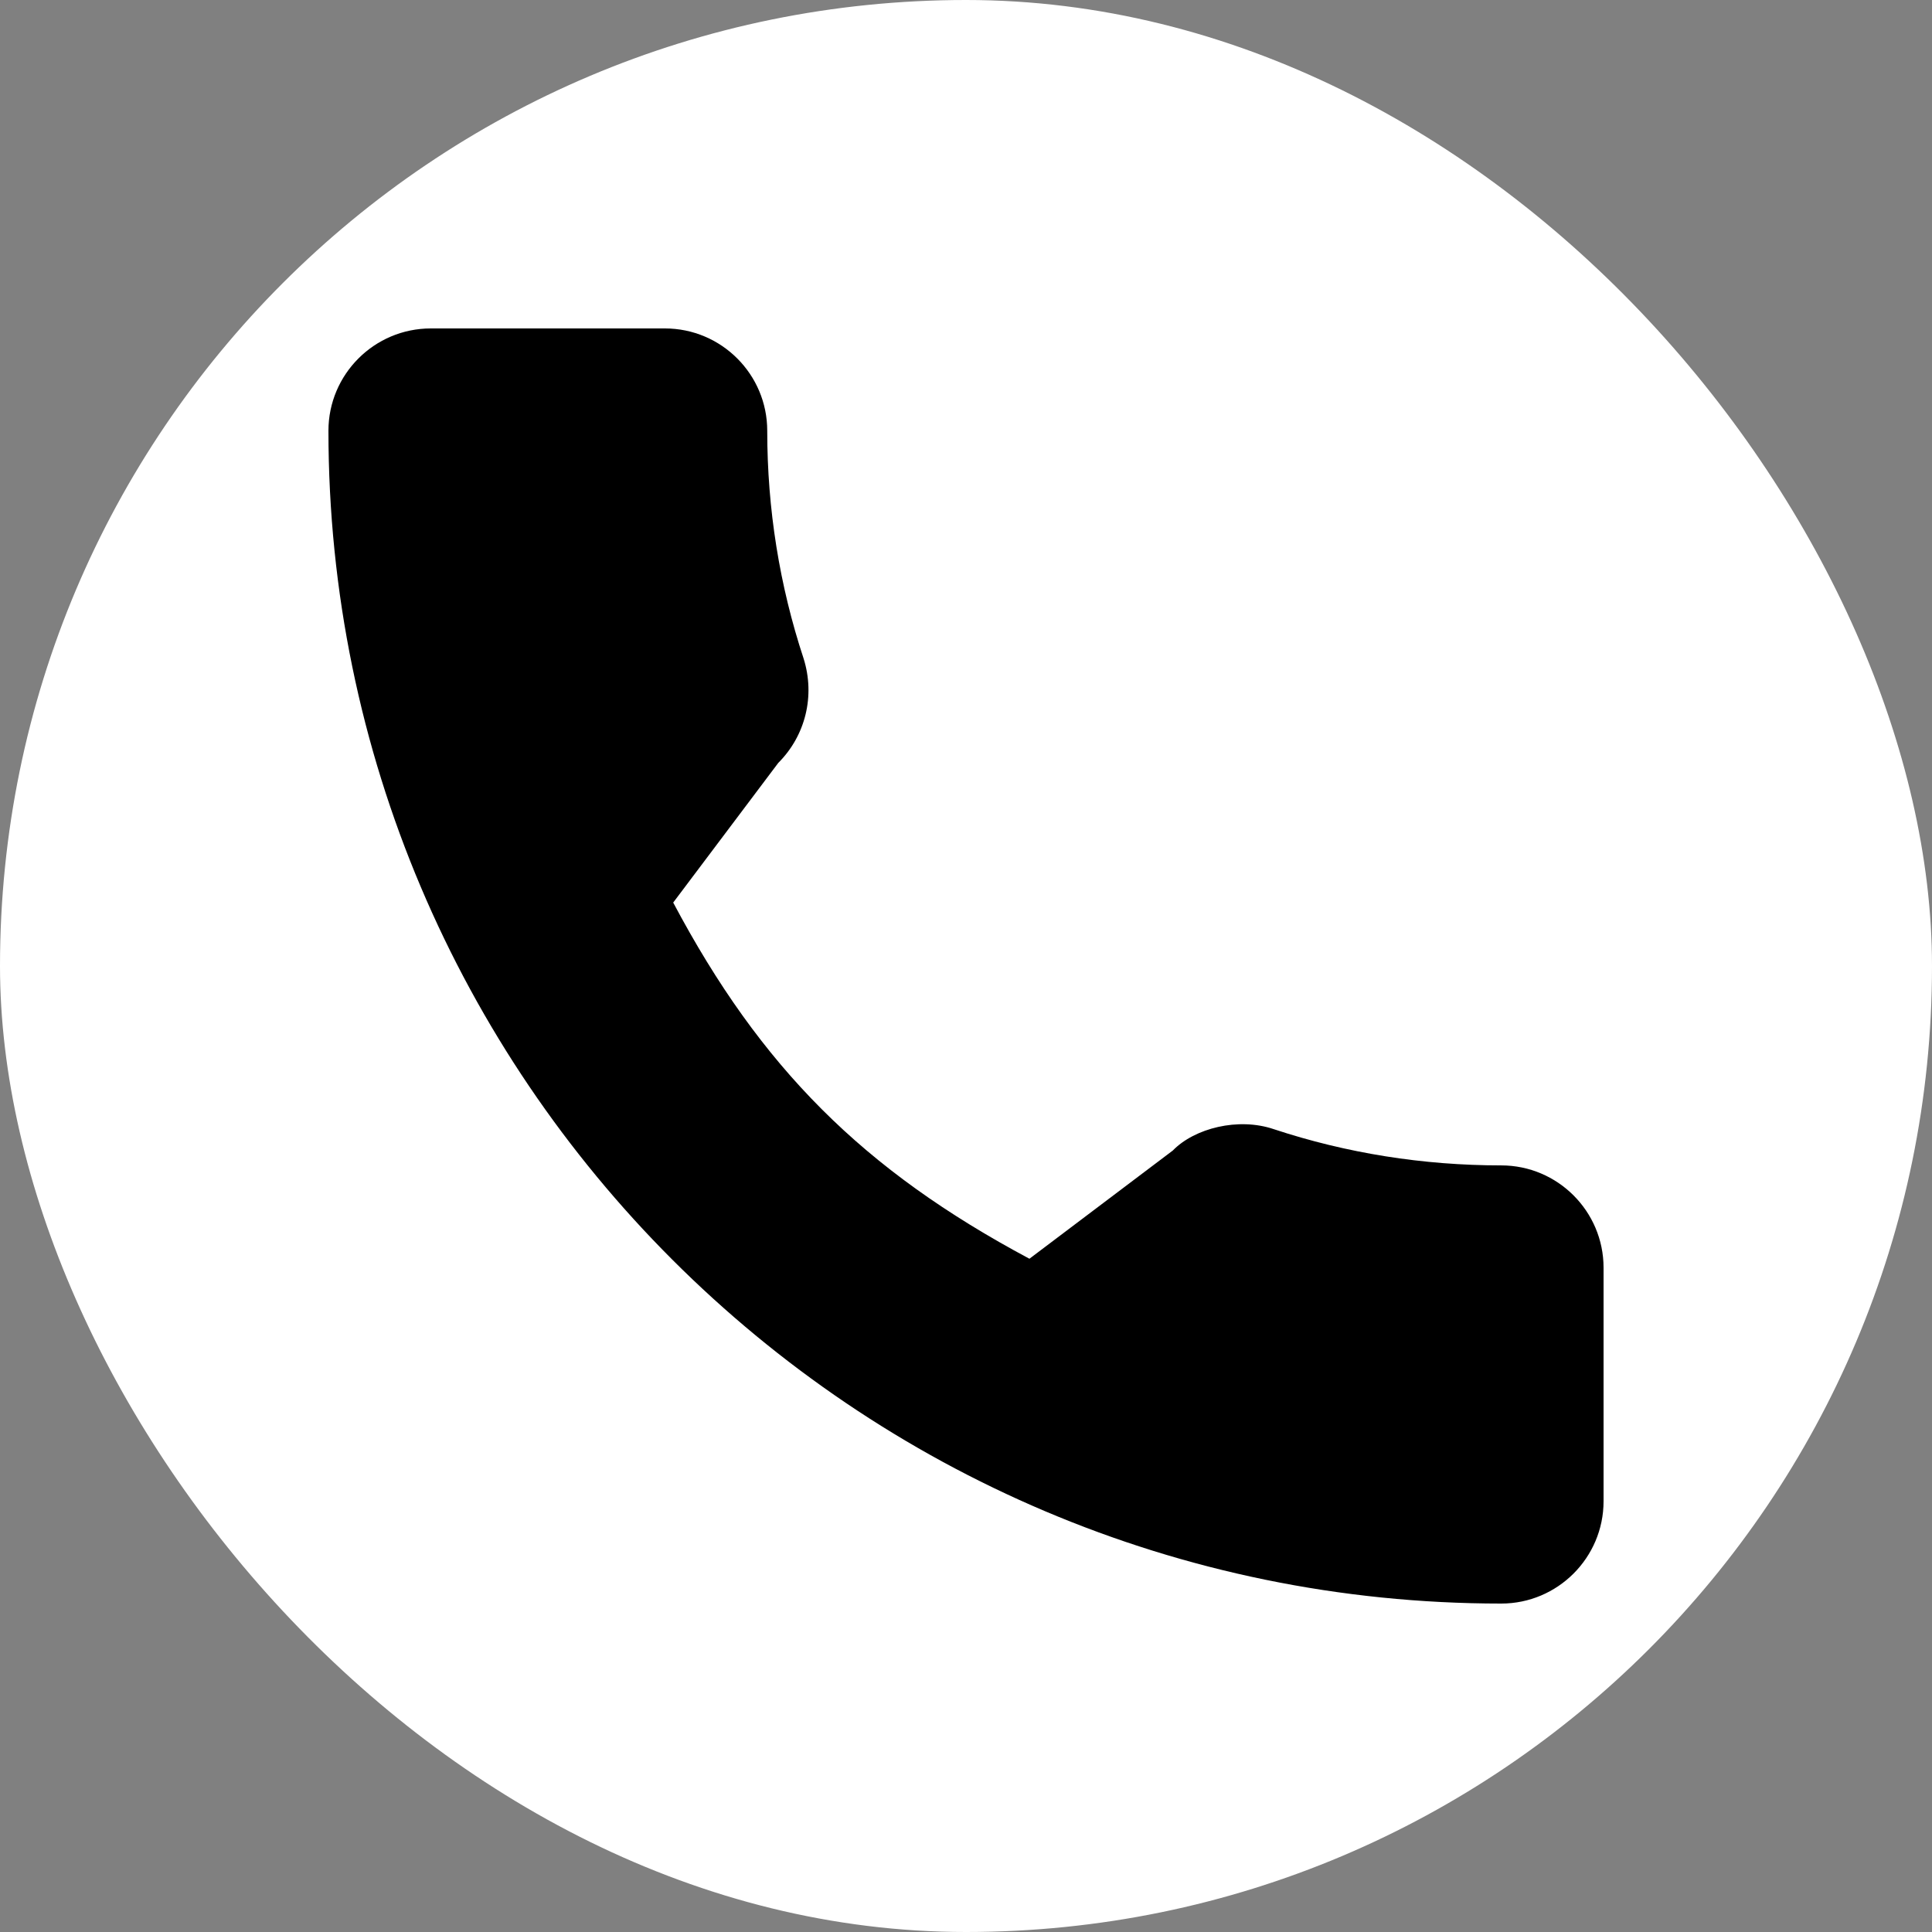
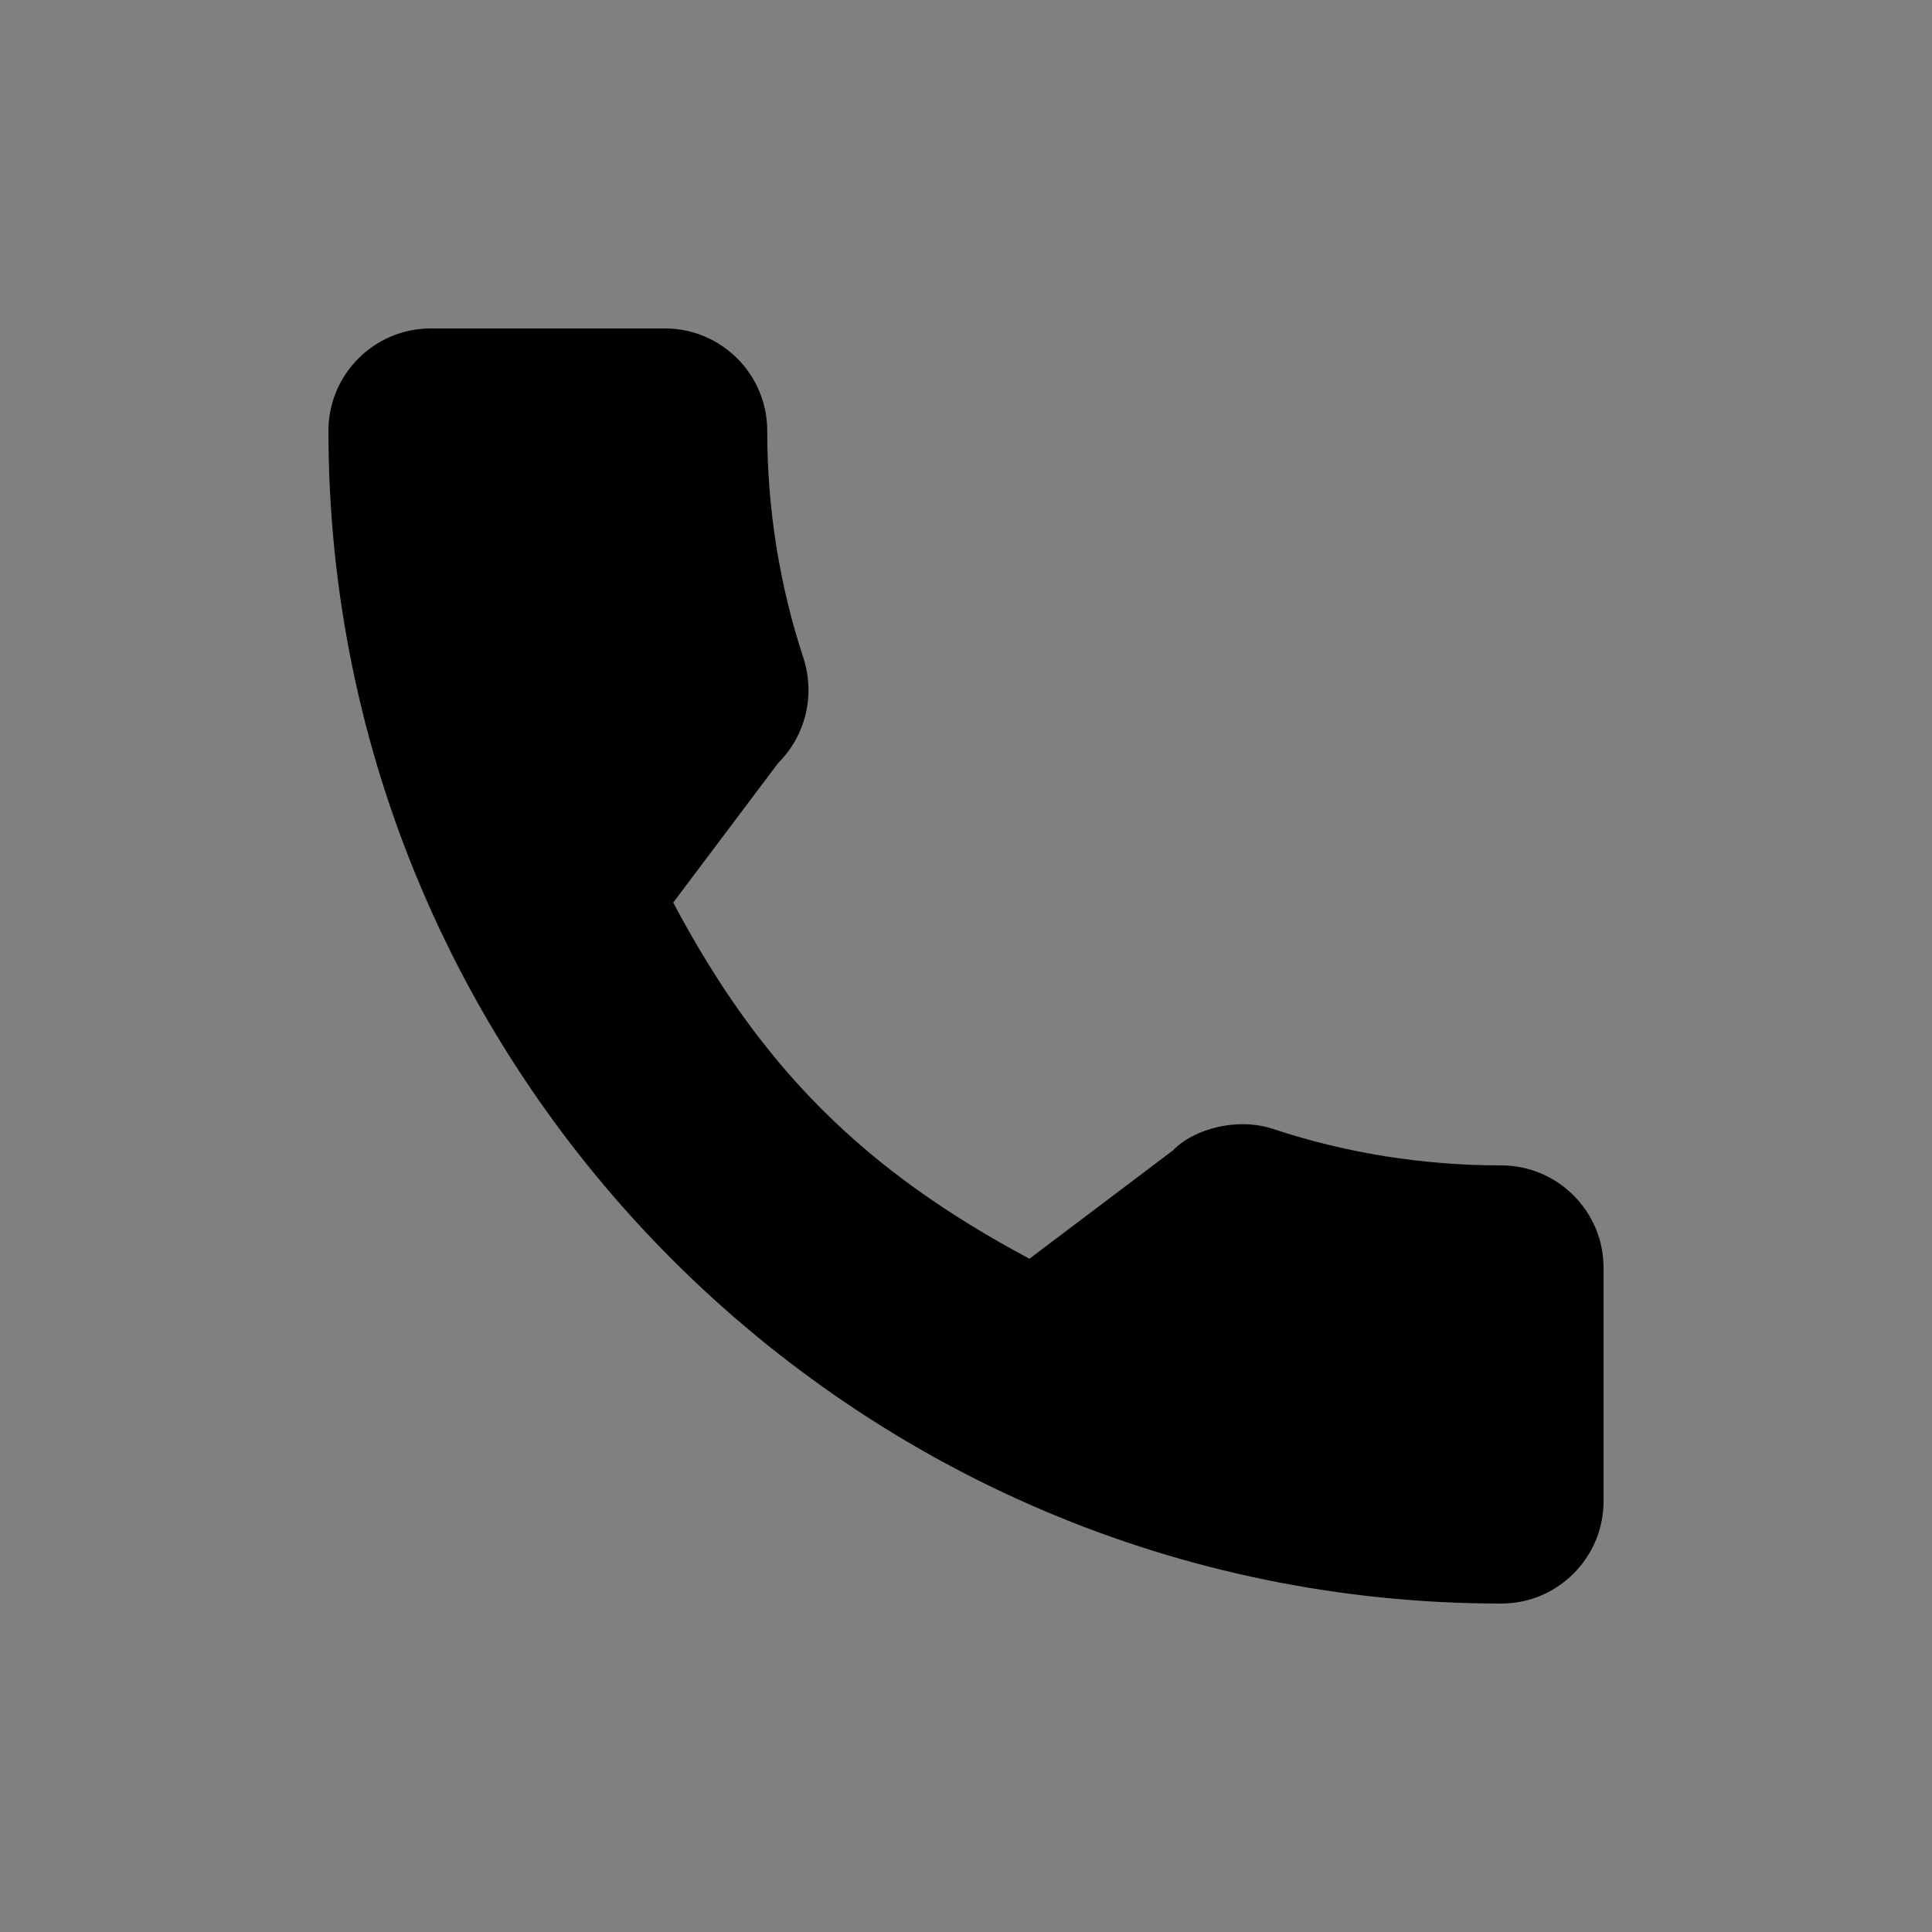
<svg xmlns="http://www.w3.org/2000/svg" width="100" height="100" viewBox="0 0 100 100" fill="none">
  <rect x="0" y="0" width="100" height="100" fill="#808080" stroke="none" />
-   <rect width="100" height="100" rx="50" fill="white" />
  <path d="M77.704 60.321C73.663 60.321 69.696 59.69 65.936 58.447C64.094 57.819 61.829 58.395 60.705 59.55L53.283 65.152C44.677 60.558 39.376 55.258 34.845 46.717L40.282 39.489C41.694 38.078 42.201 36.017 41.594 34.084C40.346 30.304 39.712 26.339 39.712 22.296C39.713 19.376 37.337 17 34.417 17H22.296C19.376 17 17 19.376 17 22.296C17 55.769 44.231 83 77.704 83C80.624 83 83 80.624 83 77.704V65.617C83 62.697 80.624 60.321 77.704 60.321Z" fill="black" />
</svg>